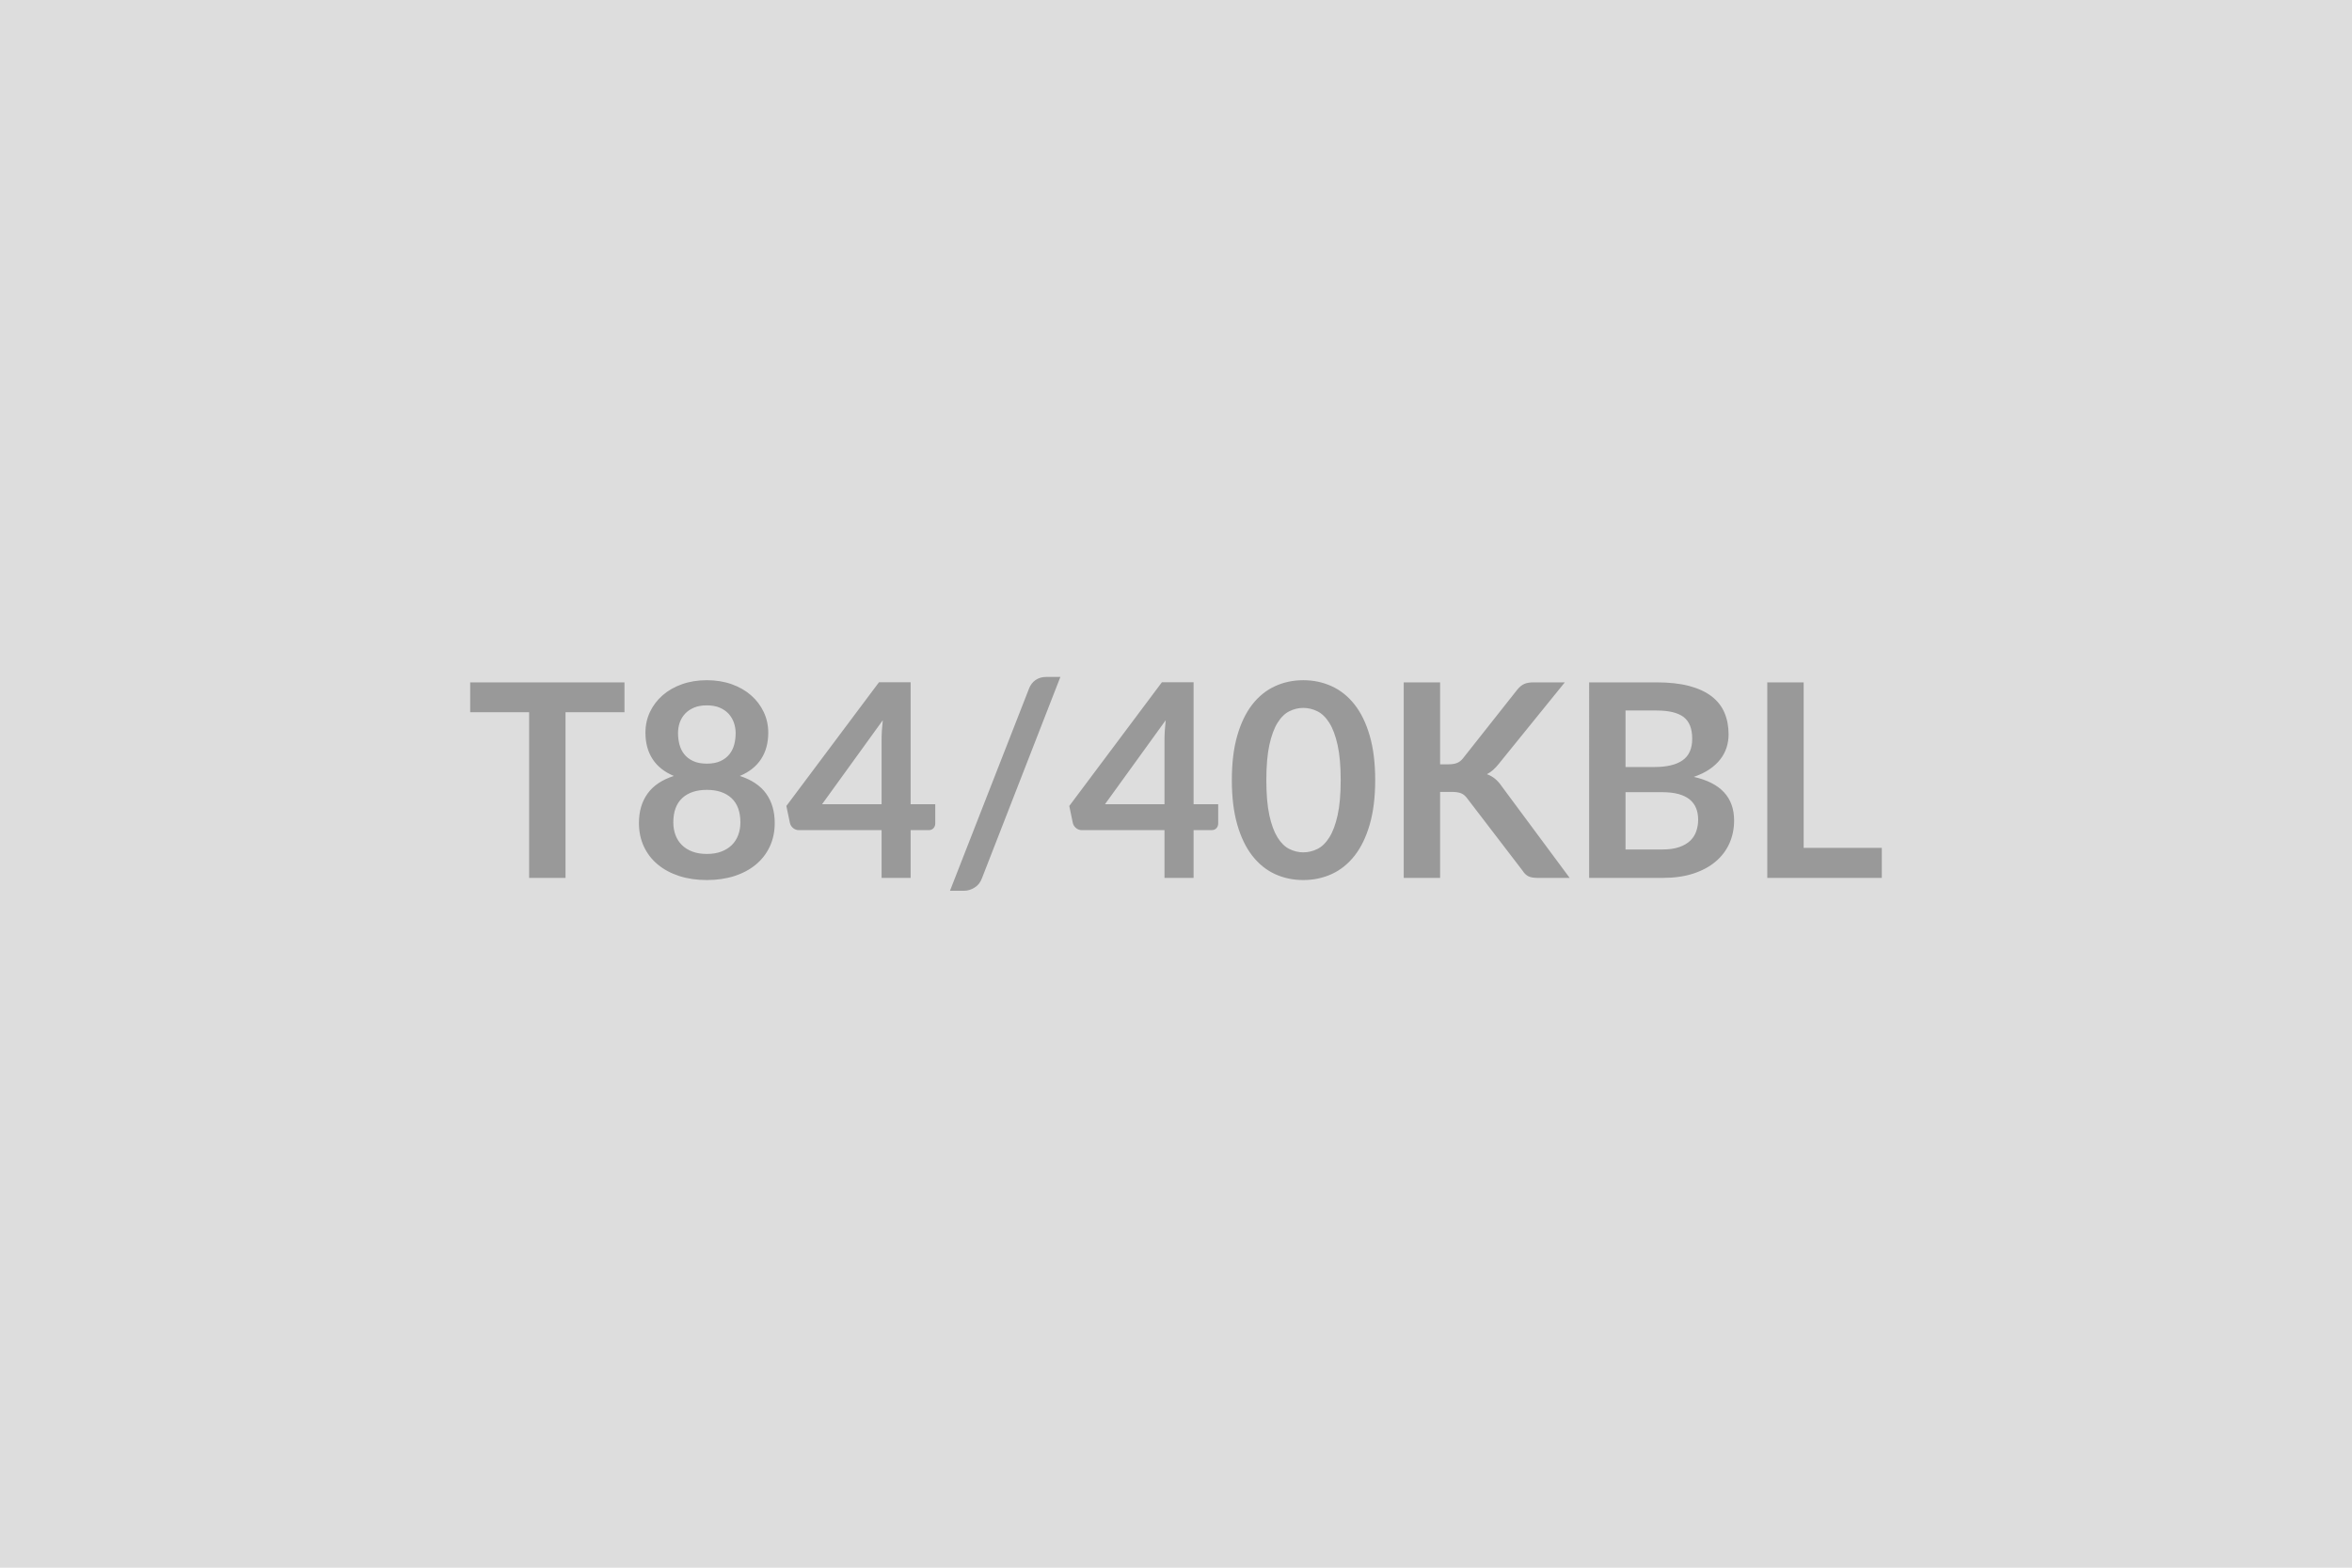
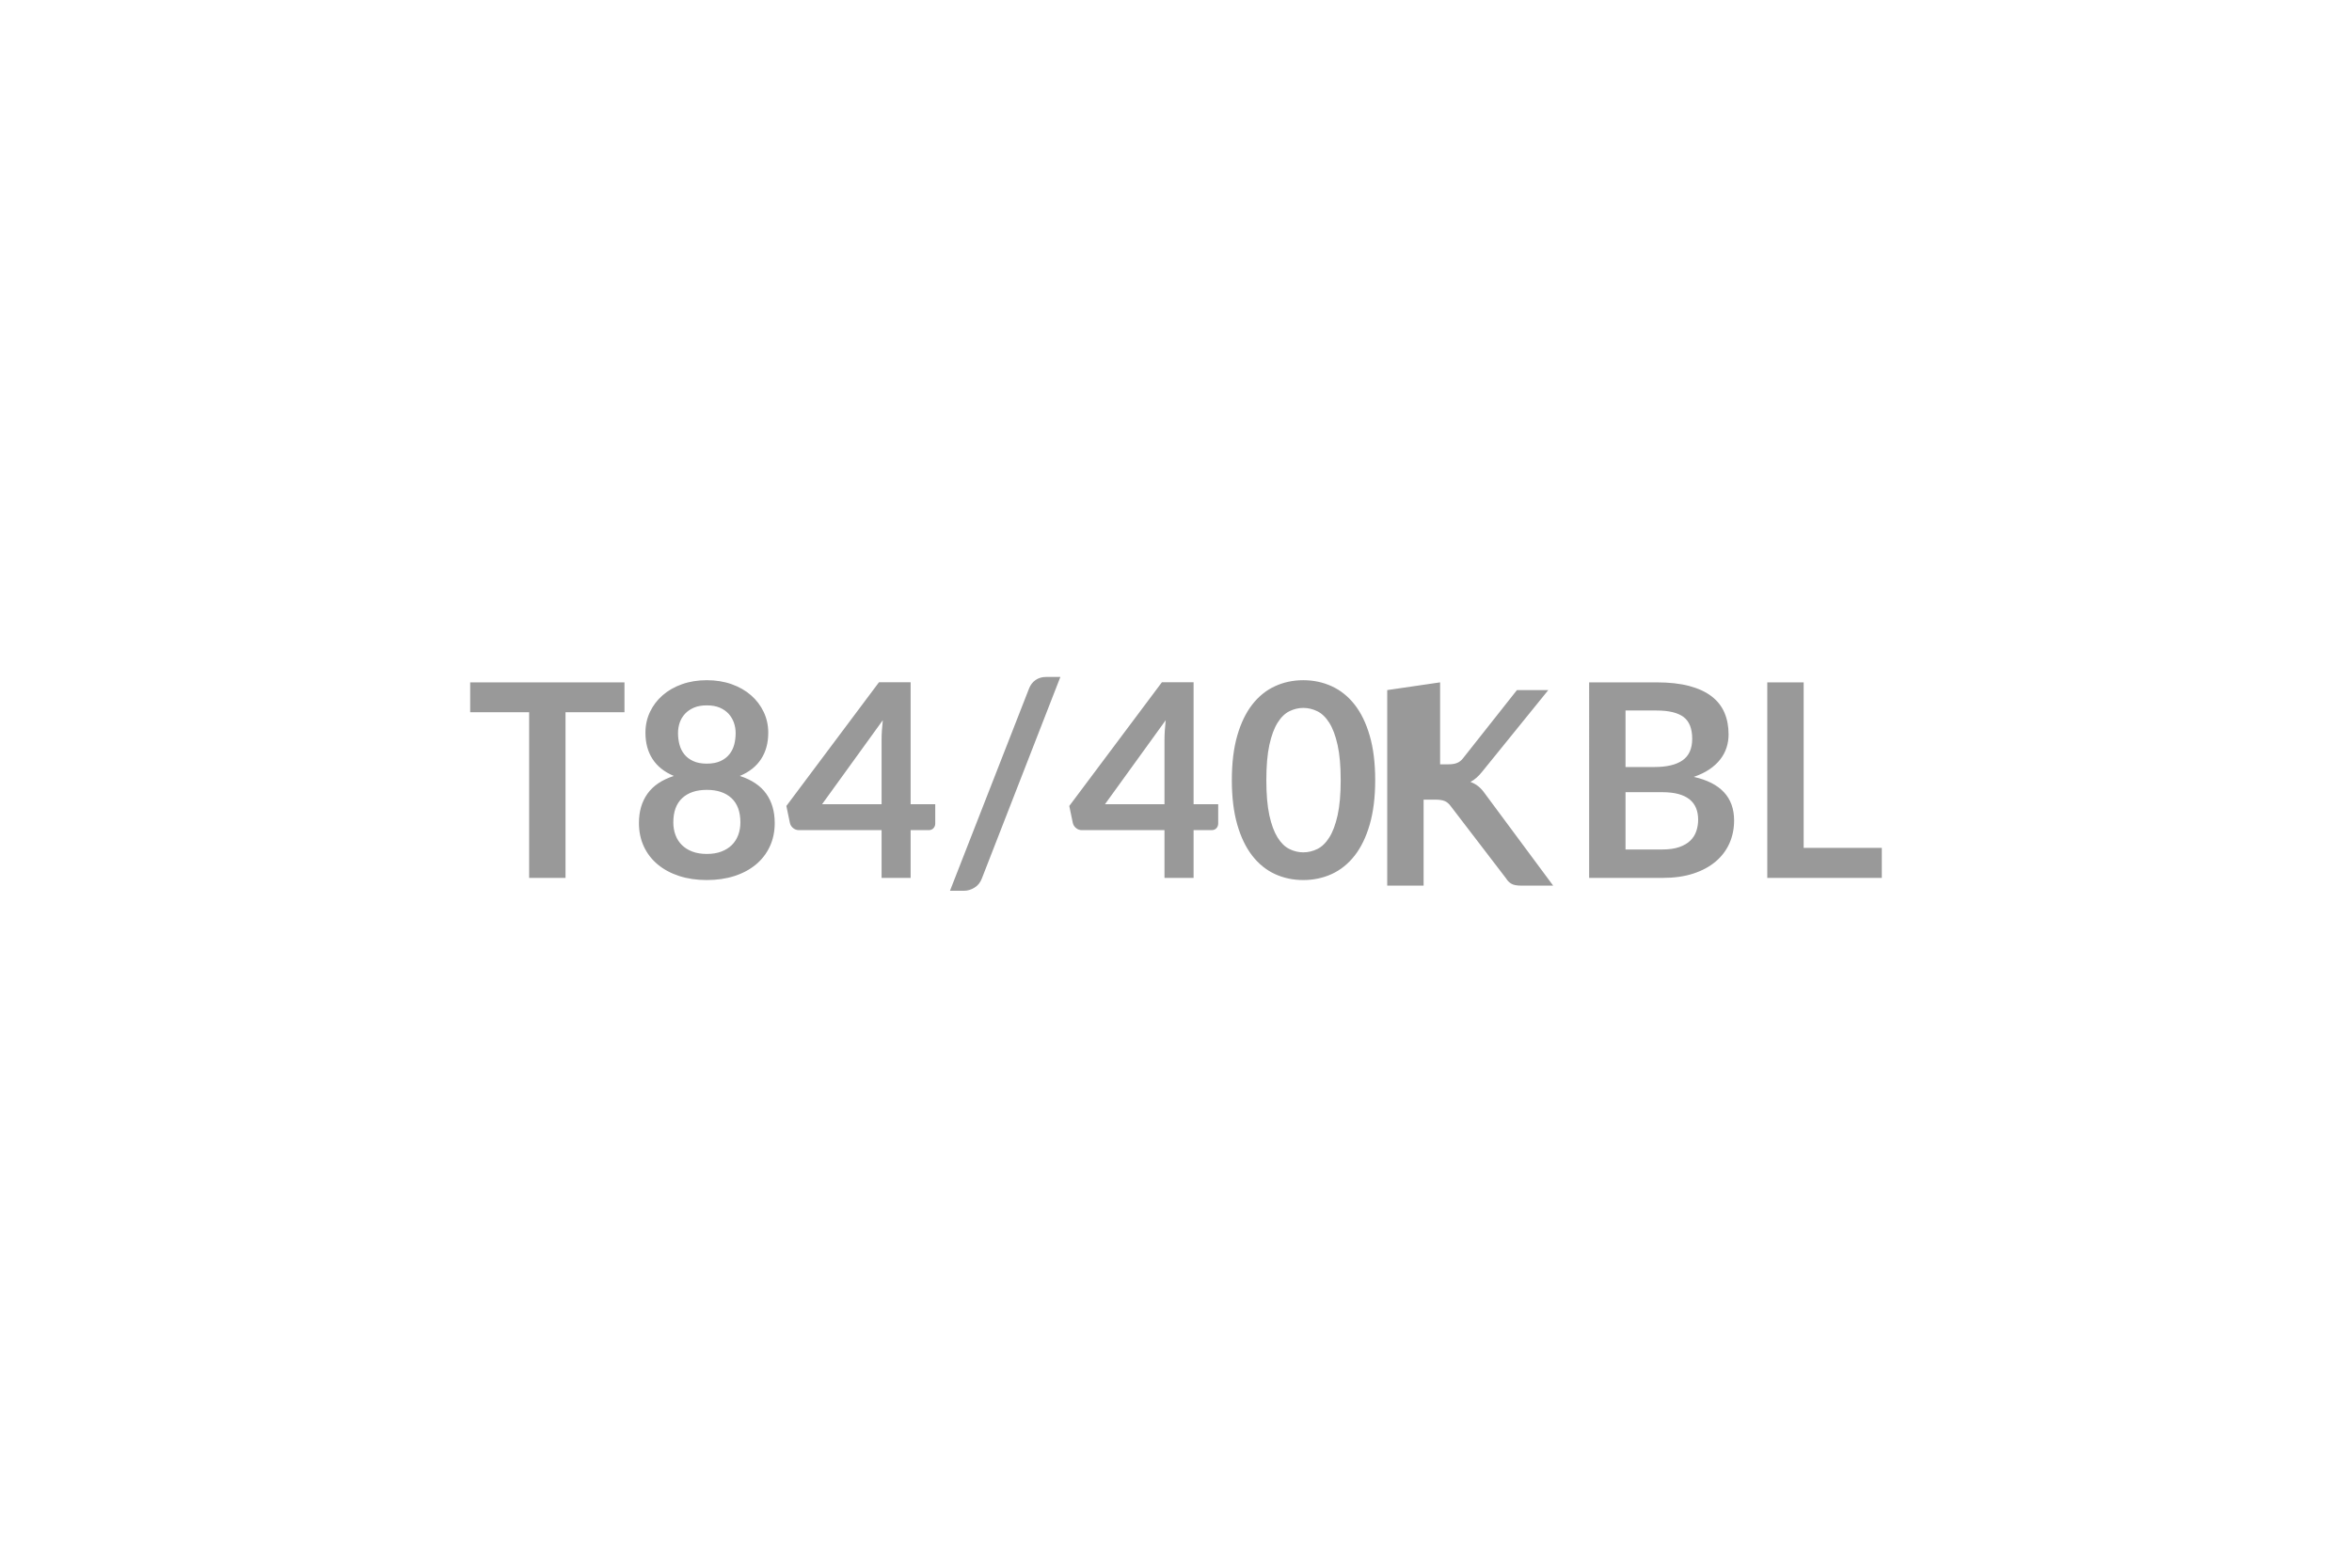
<svg xmlns="http://www.w3.org/2000/svg" width="600" height="400" viewBox="0 0 600 400">
-   <rect width="100%" height="100%" fill="#DDDDDD" />
-   <path fill="#999999" d="M159.305 174.105v7.63h-15.04v42.26h-9.28v-42.26h-15.04v-7.63zm21.01 43.78q2.11 0 3.69-.6 1.59-.6 2.68-1.67 1.08-1.07 1.64-2.56.55-1.48.55-3.21 0-4.1-2.28-6.21-2.28-2.1-6.28-2.1t-6.28 2.1q-2.27 2.11-2.27 6.21 0 1.73.55 3.21.55 1.49 1.64 2.56 1.08 1.07 2.67 1.67t3.69.6m0-37.91q-1.9 0-3.28.58-1.38.59-2.29 1.57-.91.99-1.35 2.26-.43 1.28-.43 2.69 0 1.49.37 2.89.36 1.39 1.22 2.48t2.28 1.74q1.41.66 3.48.66t3.49-.66q1.41-.65 2.27-1.74.87-1.09 1.23-2.48.36-1.4.36-2.89 0-1.41-.45-2.69-.45-1.27-1.34-2.26-.9-.98-2.28-1.57-1.38-.58-3.28-.58m8.42 18.01q4.55 1.48 6.73 4.53 2.17 3.06 2.17 7.47 0 3.31-1.26 6.01-1.26 2.69-3.53 4.58-2.28 1.9-5.47 2.94-3.19 1.03-7.06 1.03-3.86 0-7.05-1.03-3.19-1.04-5.47-2.94-2.28-1.89-3.54-4.58-1.26-2.7-1.26-6.01 0-4.41 2.18-7.47 2.17-3.05 6.72-4.53-3.62-1.52-5.43-4.32-1.81-2.79-1.81-6.72 0-2.83 1.15-5.28 1.16-2.45 3.23-4.26t4.95-2.83 6.33-1.02 6.33 1.02 4.95 2.83 3.23 4.26 1.16 5.28q0 3.93-1.82 6.72-1.81 2.8-5.43 4.32m20.98 7.21h15.18v-16.32q0-2.31.31-5.11zm22.59 0h6.28v4.93q0 .69-.45 1.19-.44.5-1.27.5h-4.56v12.18h-7.41v-12.18h-21.05q-.86 0-1.52-.53-.65-.54-.82-1.33l-.9-4.31 23.63-31.57h8.07zm38.2-32.47-20.01 51.37q-.59 1.59-1.89 2.38-1.29.8-2.63.8h-3.63l20.15-51.55q.55-1.44 1.69-2.22t2.66-.78zm11.38 32.47h15.18v-16.32q0-2.31.31-5.11zm22.6 0h6.28v4.93q0 .69-.45 1.19t-1.28.5h-4.55v12.18h-7.42v-12.18h-21.04q-.87 0-1.52-.53-.66-.54-.83-1.33l-.9-4.31 23.63-31.57h8.08zm46.33-6.14q0 6.52-1.4 11.33-1.39 4.81-3.86 7.95t-5.83 4.68q-3.36 1.53-7.26 1.53t-7.23-1.53q-3.33-1.54-5.78-4.68t-3.83-7.95-1.38-11.33q0-6.56 1.38-11.35 1.38-4.8 3.83-7.94t5.78-4.67q3.33-1.54 7.23-1.54t7.26 1.54q3.36 1.53 5.83 4.67t3.86 7.94q1.4 4.79 1.4 11.35m-8.8 0q0-5.42-.79-8.97-.79-3.56-2.12-5.66-1.33-2.11-3.05-2.95-1.73-.85-3.59-.85-1.83 0-3.54.85-1.71.84-3.02 2.95-1.31 2.1-2.09 5.66-.77 3.55-.77 8.97 0 5.41.77 8.97.78 3.55 2.09 5.65 1.31 2.11 3.02 2.95 1.71.85 3.54.85 1.86 0 3.59-.85 1.72-.84 3.05-2.95 1.33-2.1 2.12-5.65.79-3.56.79-8.97m25.36-24.95v20.91h2.17q1.32 0 2.18-.36t1.48-1.16l13.77-17.42q.86-1.1 1.81-1.54.95-.43 2.4-.43h8l-16.8 20.74q-1.48 1.89-3.07 2.69 1.14.41 2.05 1.15.92.75 1.74 1.95l17.32 23.36h-8.17q-1.66 0-2.47-.47-.81-.46-1.36-1.36l-14.11-18.42q-.66-.93-1.52-1.31t-2.49-.38h-2.93v21.94h-9.28v-49.89zm47.3 42.64h9.38q2.59 0 4.35-.62t2.81-1.65q1.06-1.04 1.52-2.42.47-1.38.47-2.93 0-1.62-.52-2.91-.52-1.3-1.62-2.21-1.11-.92-2.85-1.4t-4.19-.48h-9.35zm7.9-35.46h-7.9v14.42h7.38q4.76 0 7.2-1.73 2.43-1.72 2.43-5.48 0-3.9-2.21-5.56-2.21-1.65-6.9-1.65m-17.18-7.18h17.18q4.9 0 8.38.93 3.49.94 5.71 2.66 2.23 1.73 3.26 4.18 1.04 2.44 1.04 5.52 0 1.75-.52 3.36-.52 1.6-1.6 3-1.09 1.4-2.76 2.54-1.68 1.13-3.99 1.93 10.28 2.31 10.28 11.11 0 3.17-1.2 5.86-1.21 2.69-3.52 4.64t-5.69 3.06q-3.39 1.1-7.73 1.1h-18.84zm54.72 42.23h19.94v7.66h-29.22v-49.89h9.28z" />
+   <path fill="#999999" d="M159.305 174.105v7.63h-15.04v42.26h-9.28v-42.26h-15.04v-7.63zm21.01 43.78q2.11 0 3.69-.6 1.59-.6 2.68-1.67 1.08-1.07 1.64-2.56.55-1.48.55-3.21 0-4.1-2.28-6.21-2.28-2.1-6.28-2.1t-6.28 2.1q-2.27 2.11-2.27 6.21 0 1.73.55 3.21.55 1.49 1.64 2.56 1.08 1.07 2.67 1.67t3.69.6m0-37.91q-1.9 0-3.28.58-1.38.59-2.29 1.57-.91.99-1.35 2.26-.43 1.28-.43 2.69 0 1.49.37 2.89.36 1.39 1.22 2.48t2.28 1.74q1.41.66 3.48.66t3.49-.66q1.41-.65 2.27-1.74.87-1.09 1.23-2.48.36-1.4.36-2.89 0-1.41-.45-2.69-.45-1.27-1.34-2.26-.9-.98-2.28-1.57-1.38-.58-3.28-.58m8.42 18.01q4.55 1.48 6.73 4.53 2.17 3.06 2.17 7.47 0 3.31-1.26 6.01-1.26 2.69-3.53 4.58-2.28 1.9-5.47 2.94-3.19 1.03-7.06 1.03-3.86 0-7.05-1.03-3.19-1.04-5.47-2.94-2.28-1.89-3.54-4.58-1.26-2.7-1.26-6.01 0-4.41 2.18-7.47 2.17-3.05 6.72-4.53-3.62-1.52-5.43-4.32-1.81-2.79-1.81-6.72 0-2.83 1.15-5.28 1.16-2.45 3.23-4.26t4.95-2.83 6.33-1.02 6.33 1.02 4.95 2.83 3.23 4.26 1.16 5.28q0 3.93-1.82 6.72-1.81 2.8-5.43 4.32m20.98 7.21h15.18v-16.32q0-2.31.31-5.11zm22.59 0h6.28v4.93q0 .69-.45 1.19-.44.5-1.27.5h-4.56v12.18h-7.41v-12.18h-21.05q-.86 0-1.52-.53-.65-.54-.82-1.33l-.9-4.31 23.63-31.57h8.07zm38.2-32.47-20.01 51.37q-.59 1.59-1.89 2.38-1.29.8-2.63.8h-3.63l20.15-51.55q.55-1.44 1.69-2.22t2.66-.78zm11.38 32.47h15.18v-16.32q0-2.31.31-5.11zm22.6 0h6.28v4.93q0 .69-.45 1.19t-1.28.5h-4.55v12.18h-7.42v-12.18h-21.04q-.87 0-1.52-.53-.66-.54-.83-1.33l-.9-4.31 23.63-31.57h8.08zm46.33-6.14q0 6.52-1.4 11.33-1.39 4.81-3.86 7.95t-5.83 4.68q-3.36 1.53-7.26 1.53t-7.23-1.53q-3.33-1.54-5.78-4.68t-3.83-7.95-1.38-11.33q0-6.56 1.38-11.35 1.38-4.8 3.83-7.94t5.78-4.67q3.33-1.54 7.23-1.54t7.26 1.54q3.36 1.53 5.83 4.67t3.86 7.94q1.4 4.79 1.4 11.35m-8.8 0q0-5.42-.79-8.97-.79-3.56-2.12-5.66-1.33-2.11-3.05-2.95-1.73-.85-3.59-.85-1.83 0-3.54.85-1.71.84-3.02 2.95-1.31 2.1-2.09 5.66-.77 3.55-.77 8.97 0 5.41.77 8.97.78 3.55 2.09 5.65 1.31 2.11 3.02 2.95 1.71.85 3.54.85 1.86 0 3.59-.85 1.72-.84 3.05-2.95 1.33-2.1 2.12-5.65.79-3.56.79-8.97m25.36-24.95v20.91h2.17q1.32 0 2.18-.36t1.48-1.16l13.77-17.42h8l-16.8 20.74q-1.48 1.89-3.07 2.69 1.14.41 2.05 1.15.92.75 1.74 1.95l17.32 23.36h-8.17q-1.66 0-2.47-.47-.81-.46-1.36-1.36l-14.11-18.42q-.66-.93-1.52-1.31t-2.49-.38h-2.93v21.94h-9.28v-49.89zm47.3 42.64h9.38q2.59 0 4.35-.62t2.81-1.65q1.06-1.04 1.52-2.42.47-1.38.47-2.93 0-1.62-.52-2.91-.52-1.3-1.62-2.21-1.11-.92-2.85-1.4t-4.19-.48h-9.35zm7.9-35.46h-7.9v14.42h7.38q4.76 0 7.2-1.73 2.43-1.72 2.43-5.48 0-3.9-2.21-5.56-2.21-1.65-6.9-1.65m-17.18-7.18h17.18q4.9 0 8.38.93 3.49.94 5.71 2.66 2.23 1.73 3.26 4.18 1.04 2.44 1.04 5.52 0 1.75-.52 3.36-.52 1.6-1.6 3-1.09 1.4-2.76 2.54-1.68 1.13-3.99 1.93 10.28 2.31 10.28 11.11 0 3.17-1.2 5.86-1.21 2.69-3.52 4.64t-5.69 3.06q-3.39 1.1-7.73 1.1h-18.84zm54.72 42.23h19.94v7.66h-29.22v-49.89h9.28z" />
</svg>